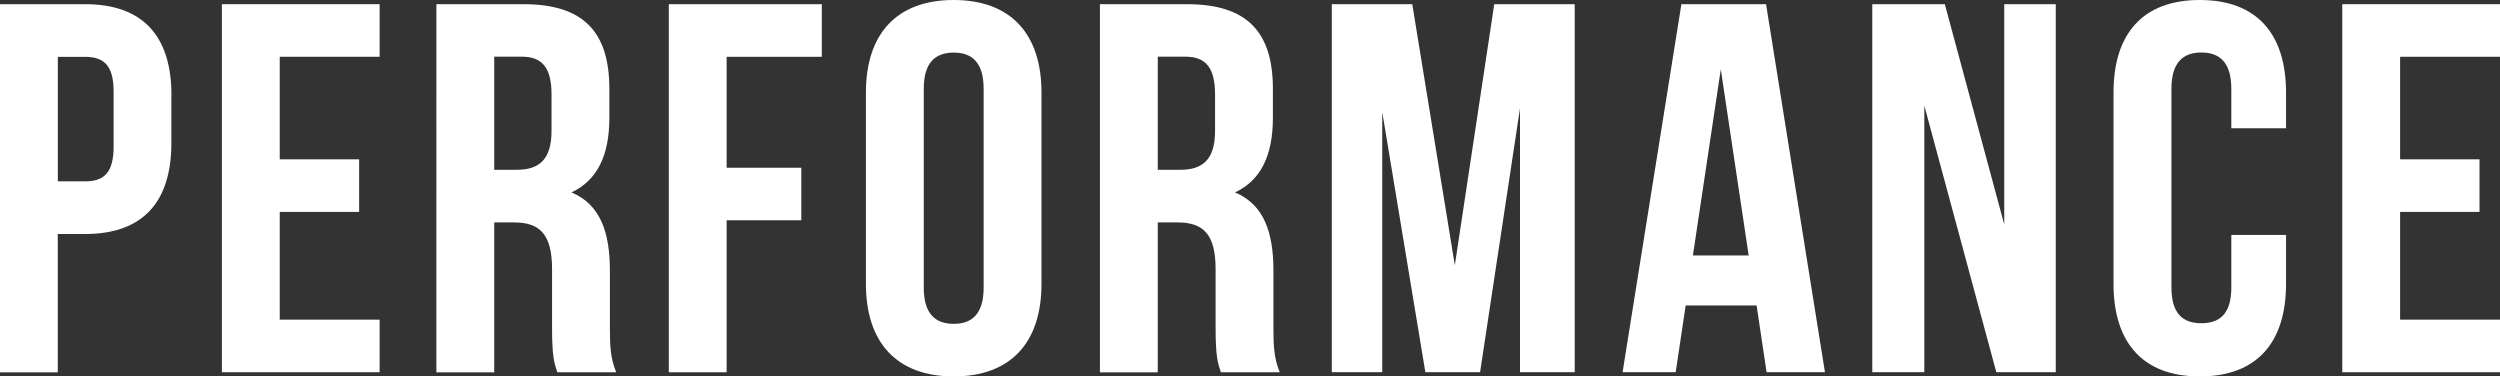
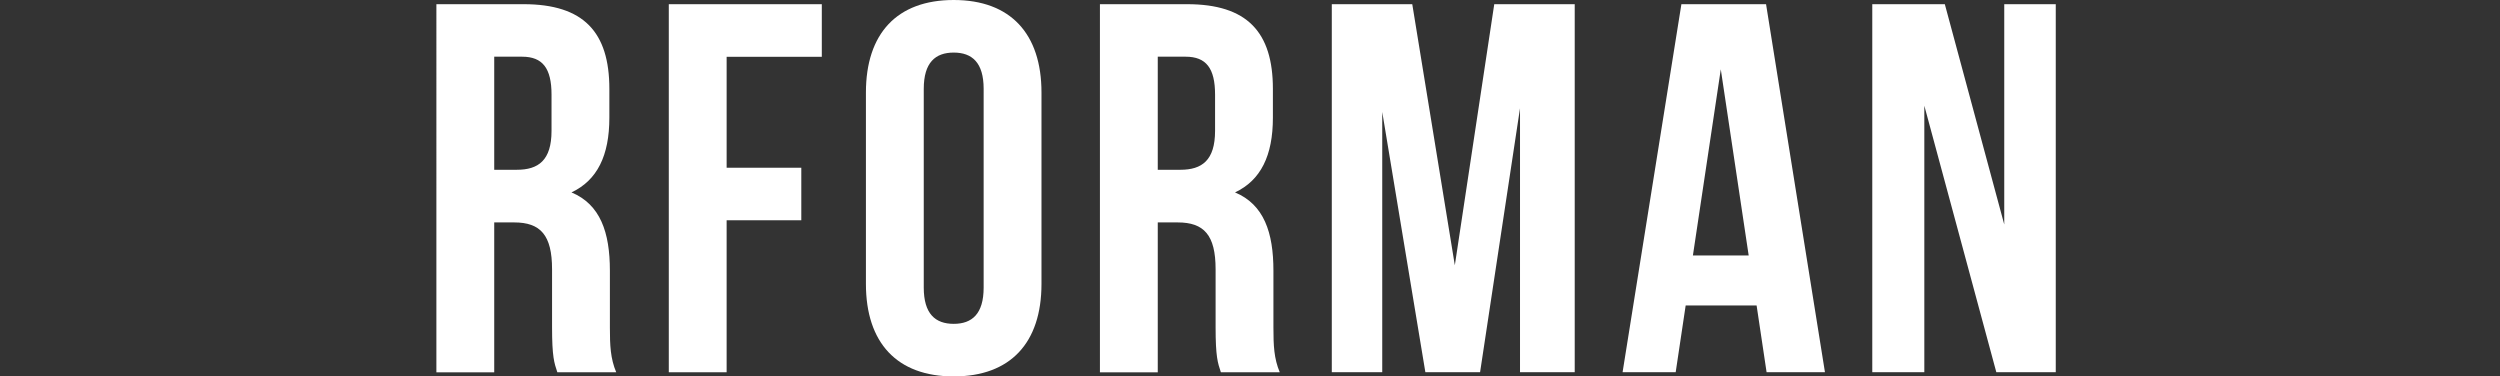
<svg xmlns="http://www.w3.org/2000/svg" id="_レイヤー_2" width="328.09" height="49.4" viewBox="0 0 328.09 49.4">
  <rect x="0" y="0" width="328.09" height="49.4" fill="#333333" stroke="none" />
  <defs>
    <style>.cls-1{fill:#fff;}</style>
  </defs>
  <g id="layout">
-     <path class="cls-1" d="M22.49,12.49v6.28c0,7.73-3.73,11.94-11.32,11.94h-3.59v18.15H0V.55h11.18c7.59,0,11.32,4.21,11.32,11.94ZM7.59,7.45v16.35h3.59c2.42,0,3.73-1.1,3.73-4.55v-7.24c0-3.45-1.31-4.55-3.73-4.55h-3.59Z" />
-     <path class="cls-1" d="M36.71,20.91h10.42v6.9h-10.42v14.14h13.11v6.9h-20.7V.55h20.7v6.9h-13.11v13.46Z" />
    <path class="cls-1" d="M73.14,48.85c-.41-1.24-.69-2-.69-5.93v-7.59c0-4.48-1.52-6.14-4.97-6.14h-2.62v19.67h-7.59V.55h11.45c7.87,0,11.25,3.66,11.25,11.11v3.79c0,4.97-1.59,8.21-4.97,9.8,3.79,1.59,5.04,5.24,5.04,10.28v7.45c0,2.35.07,4.07.83,5.87h-7.73ZM64.86,7.45v14.83h2.97c2.83,0,4.55-1.24,4.55-5.11v-4.76c0-3.45-1.17-4.97-3.86-4.97h-3.66Z" />
    <path class="cls-1" d="M95.36,22.01h9.8v6.9h-9.8v19.94h-7.59V.55h20.08v6.9h-12.49v14.56Z" />
    <path class="cls-1" d="M113.64,12.14c0-7.73,4.07-12.14,11.52-12.14s11.52,4.42,11.52,12.14v25.12c0,7.73-4.07,12.14-11.52,12.14s-11.52-4.42-11.52-12.14V12.14ZM121.23,37.74c0,3.45,1.52,4.76,3.93,4.76s3.93-1.31,3.93-4.76V11.66c0-3.45-1.52-4.76-3.93-4.76s-3.93,1.31-3.93,4.76v26.08Z" />
    <path class="cls-1" d="M160.22,48.85c-.41-1.24-.69-2-.69-5.93v-7.59c0-4.48-1.52-6.14-4.97-6.14h-2.62v19.67h-7.59V.55h11.45c7.87,0,11.25,3.66,11.25,11.11v3.79c0,4.97-1.59,8.21-4.97,9.8,3.79,1.59,5.04,5.24,5.04,10.28v7.45c0,2.35.07,4.07.83,5.87h-7.73ZM151.94,7.45v14.83h2.97c2.83,0,4.55-1.24,4.55-5.11v-4.76c0-3.45-1.17-4.97-3.86-4.97h-3.66Z" />
    <path class="cls-1" d="M190.92,34.85L196.1.55h10.56v48.3h-7.18V14.21l-5.24,34.64h-7.18l-5.66-34.16v34.16h-6.62V.55h10.56l5.59,34.29Z" />
    <path class="cls-1" d="M239.5,48.85h-7.66l-1.31-8.76h-9.31l-1.31,8.76h-6.97L220.66.55h11.11l7.73,48.3ZM222.18,33.53h7.31l-3.66-24.43-3.66,24.43Z" />
    <path class="cls-1" d="M252.54,13.87v34.98h-6.83V.55h9.52l7.8,28.91V.55h6.76v48.3h-7.8l-9.45-34.98Z" />
-     <path class="cls-1" d="M300.01,30.84v6.42c0,7.73-3.86,12.14-11.32,12.14s-11.32-4.42-11.32-12.14V12.14c0-7.73,3.86-12.14,11.32-12.14s11.32,4.42,11.32,12.14v4.69h-7.18v-5.18c0-3.45-1.52-4.76-3.93-4.76s-3.93,1.31-3.93,4.76v26.08c0,3.45,1.52,4.69,3.93,4.69s3.93-1.24,3.93-4.69v-6.9h7.18Z" />
-     <path class="cls-1" d="M314.98,20.91h10.42v6.9h-10.42v14.14h13.11v6.9h-20.7V.55h20.7v6.9h-13.11v13.46Z" />
  </g>
</svg>